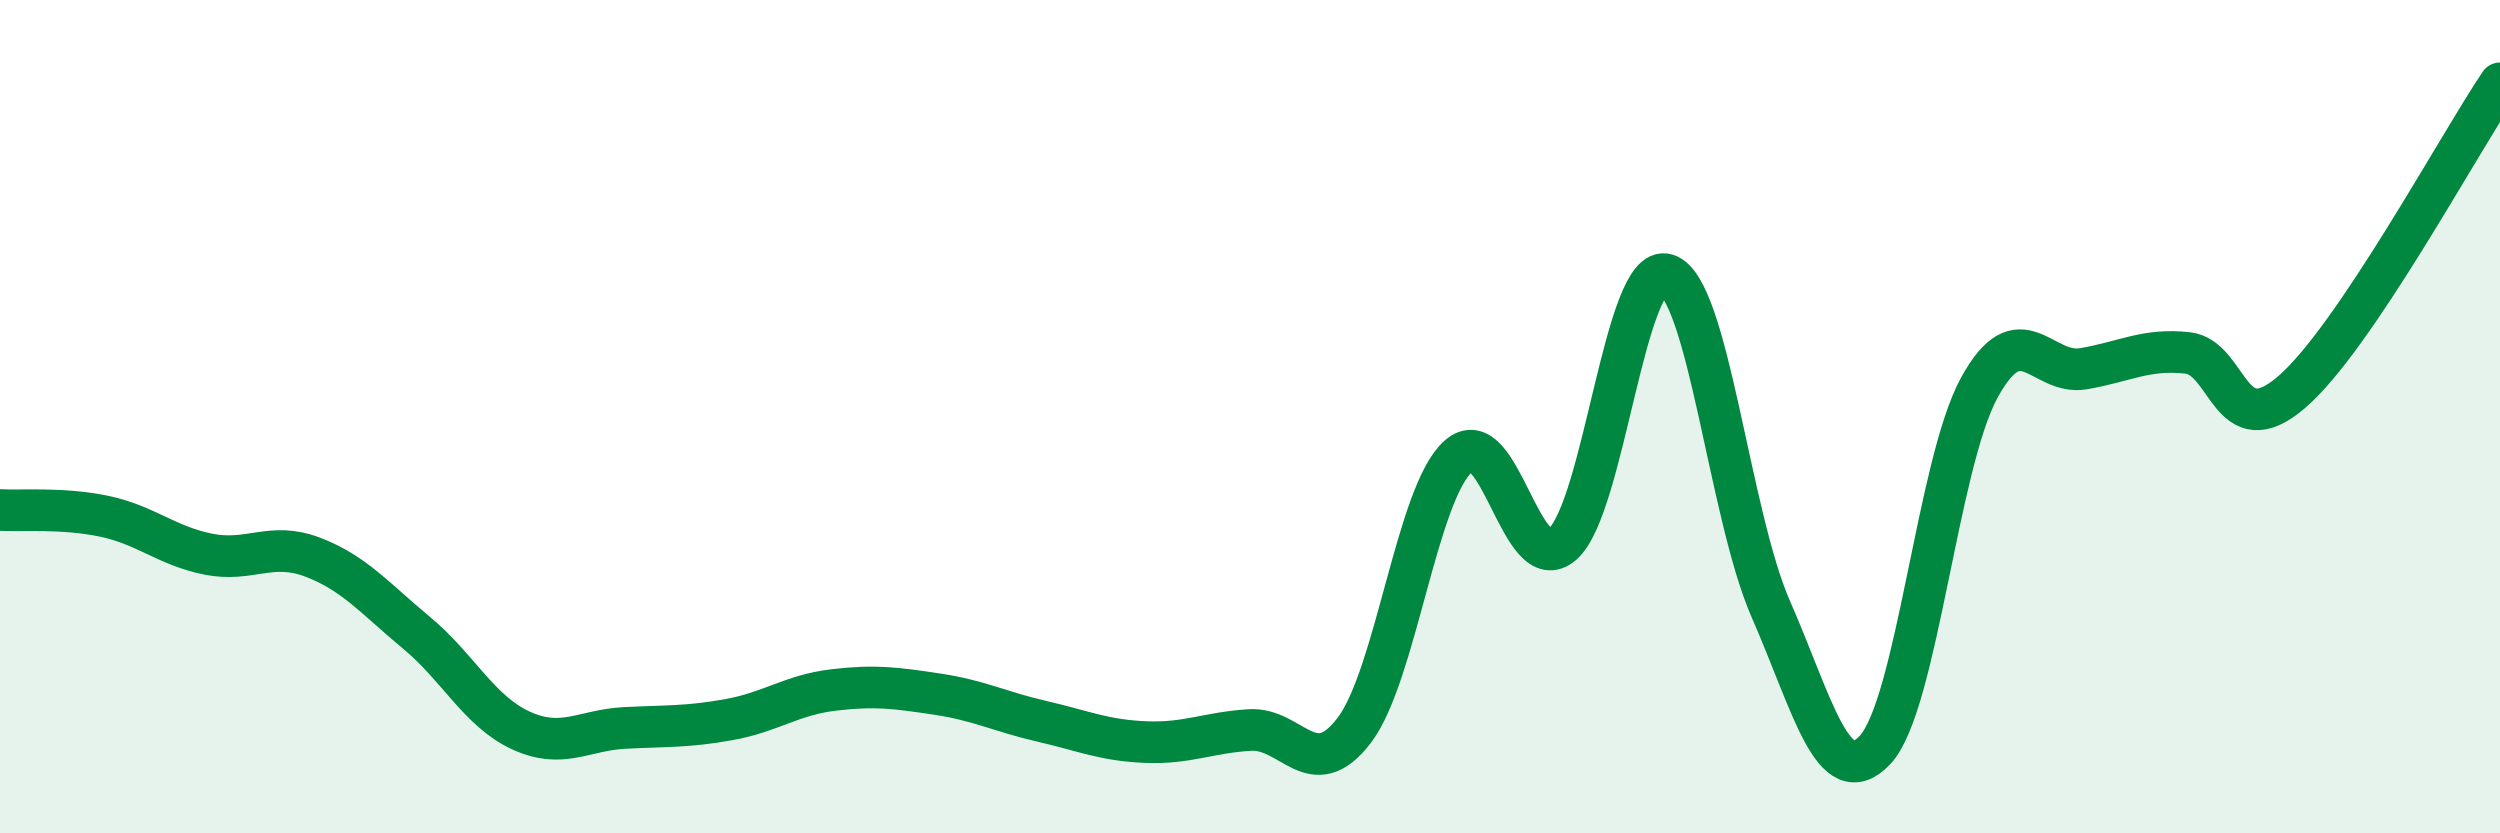
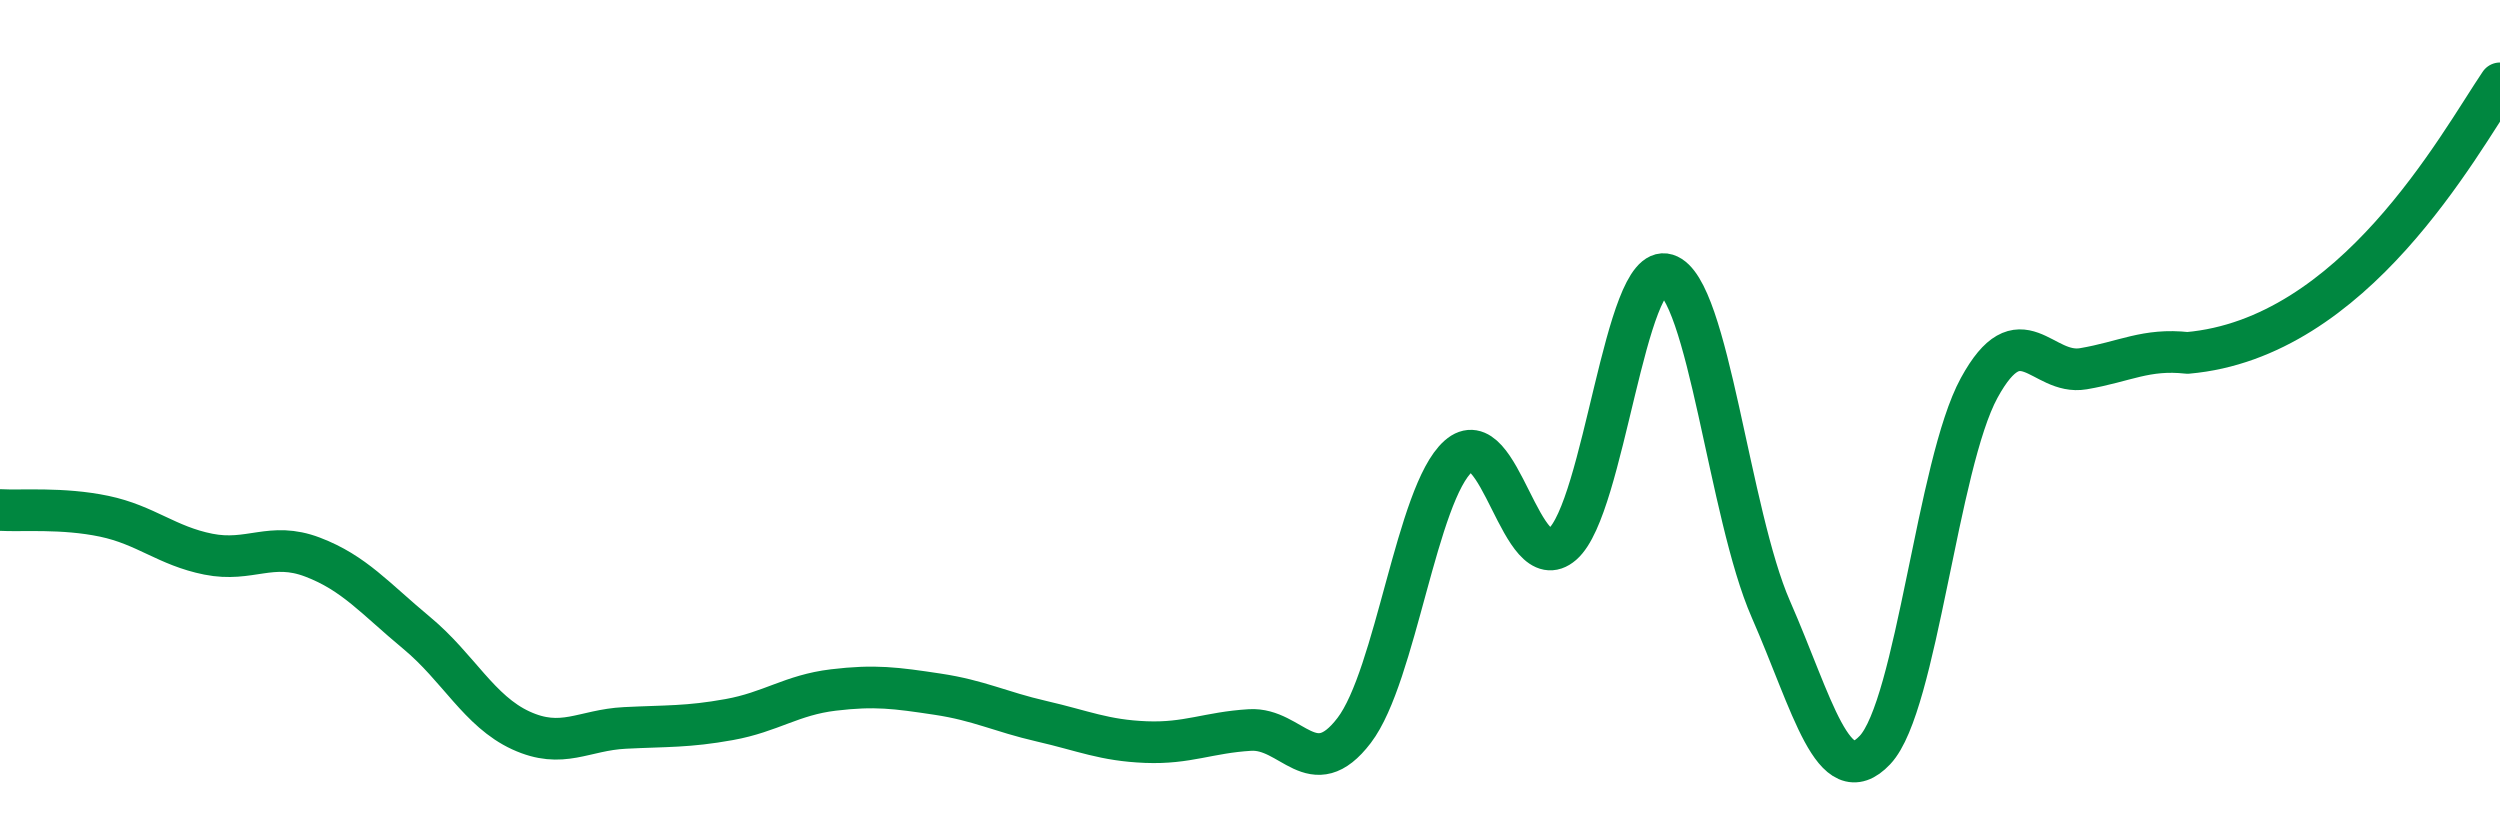
<svg xmlns="http://www.w3.org/2000/svg" width="60" height="20" viewBox="0 0 60 20">
-   <path d="M 0,12.24 C 0.5,12.27 1.5,12.18 2.5,12.39 C 3.5,12.6 4,13.1 5,13.3 C 6,13.5 6.5,12.99 7.5,13.37 C 8.5,13.75 9,14.36 10,15.19 C 11,16.02 11.5,17.07 12.5,17.53 C 13.5,17.99 14,17.52 15,17.47 C 16,17.42 16.5,17.45 17.5,17.27 C 18.5,17.09 19,16.68 20,16.56 C 21,16.44 21.5,16.51 22.5,16.66 C 23.5,16.81 24,17.08 25,17.31 C 26,17.54 26.5,17.77 27.5,17.81 C 28.5,17.85 29,17.58 30,17.52 C 31,17.46 31.5,18.84 32.5,17.53 C 33.5,16.22 34,11.84 35,10.95 C 36,10.06 36.5,13.93 37.5,13.06 C 38.5,12.19 39,6.28 40,6.59 C 41,6.9 41.5,12.34 42.5,14.62 C 43.5,16.9 44,19.06 45,18 C 46,16.94 46.5,11.14 47.5,9.31 C 48.5,7.48 49,9.02 50,8.85 C 51,8.68 51.5,8.36 52.5,8.47 C 53.5,8.58 53.5,10.7 55,9.41 C 56.5,8.12 59,3.48 60,2L60 20L0 20Z" fill="#008740" opacity="0.1" stroke-linecap="round" stroke-linejoin="round" />
-   <path d="M 0,12.24 C 0.5,12.27 1.5,12.18 2.5,12.39 C 3.5,12.6 4,13.1 5,13.3 C 6,13.5 6.5,12.99 7.5,13.37 C 8.5,13.75 9,14.36 10,15.19 C 11,16.02 11.5,17.07 12.5,17.53 C 13.5,17.99 14,17.52 15,17.47 C 16,17.42 16.5,17.45 17.5,17.27 C 18.5,17.09 19,16.68 20,16.56 C 21,16.44 21.5,16.51 22.5,16.66 C 23.5,16.81 24,17.08 25,17.31 C 26,17.54 26.5,17.77 27.5,17.81 C 28.5,17.85 29,17.58 30,17.52 C 31,17.46 31.5,18.84 32.5,17.53 C 33.5,16.22 34,11.84 35,10.95 C 36,10.06 36.5,13.93 37.5,13.06 C 38.5,12.19 39,6.28 40,6.59 C 41,6.9 41.5,12.34 42.5,14.62 C 43.5,16.9 44,19.06 45,18 C 46,16.94 46.5,11.14 47.5,9.31 C 48.5,7.48 49,9.02 50,8.85 C 51,8.68 51.5,8.36 52.5,8.47 C 53.5,8.58 53.5,10.7 55,9.41 C 56.5,8.12 59,3.48 60,2" stroke="#008740" stroke-width="1" fill="none" stroke-linecap="round" stroke-linejoin="round" />
+   <path d="M 0,12.24 C 0.5,12.27 1.5,12.18 2.5,12.39 C 3.5,12.6 4,13.1 5,13.3 C 6,13.5 6.5,12.99 7.5,13.37 C 8.5,13.75 9,14.36 10,15.19 C 11,16.02 11.5,17.07 12.5,17.53 C 13.5,17.99 14,17.52 15,17.47 C 16,17.42 16.5,17.45 17.5,17.27 C 18.5,17.09 19,16.68 20,16.56 C 21,16.44 21.5,16.51 22.5,16.66 C 23.5,16.81 24,17.08 25,17.31 C 26,17.54 26.5,17.77 27.5,17.81 C 28.5,17.85 29,17.58 30,17.52 C 31,17.46 31.5,18.84 32.5,17.53 C 33.5,16.22 34,11.84 35,10.95 C 36,10.06 36.5,13.93 37.5,13.06 C 38.5,12.19 39,6.28 40,6.59 C 41,6.9 41.5,12.34 42.5,14.62 C 43.5,16.9 44,19.06 45,18 C 46,16.94 46.5,11.14 47.5,9.31 C 48.5,7.48 49,9.02 50,8.85 C 51,8.68 51.5,8.36 52.5,8.47 C 56.5,8.12 59,3.48 60,2" stroke="#008740" stroke-width="1" fill="none" stroke-linecap="round" stroke-linejoin="round" />
</svg>